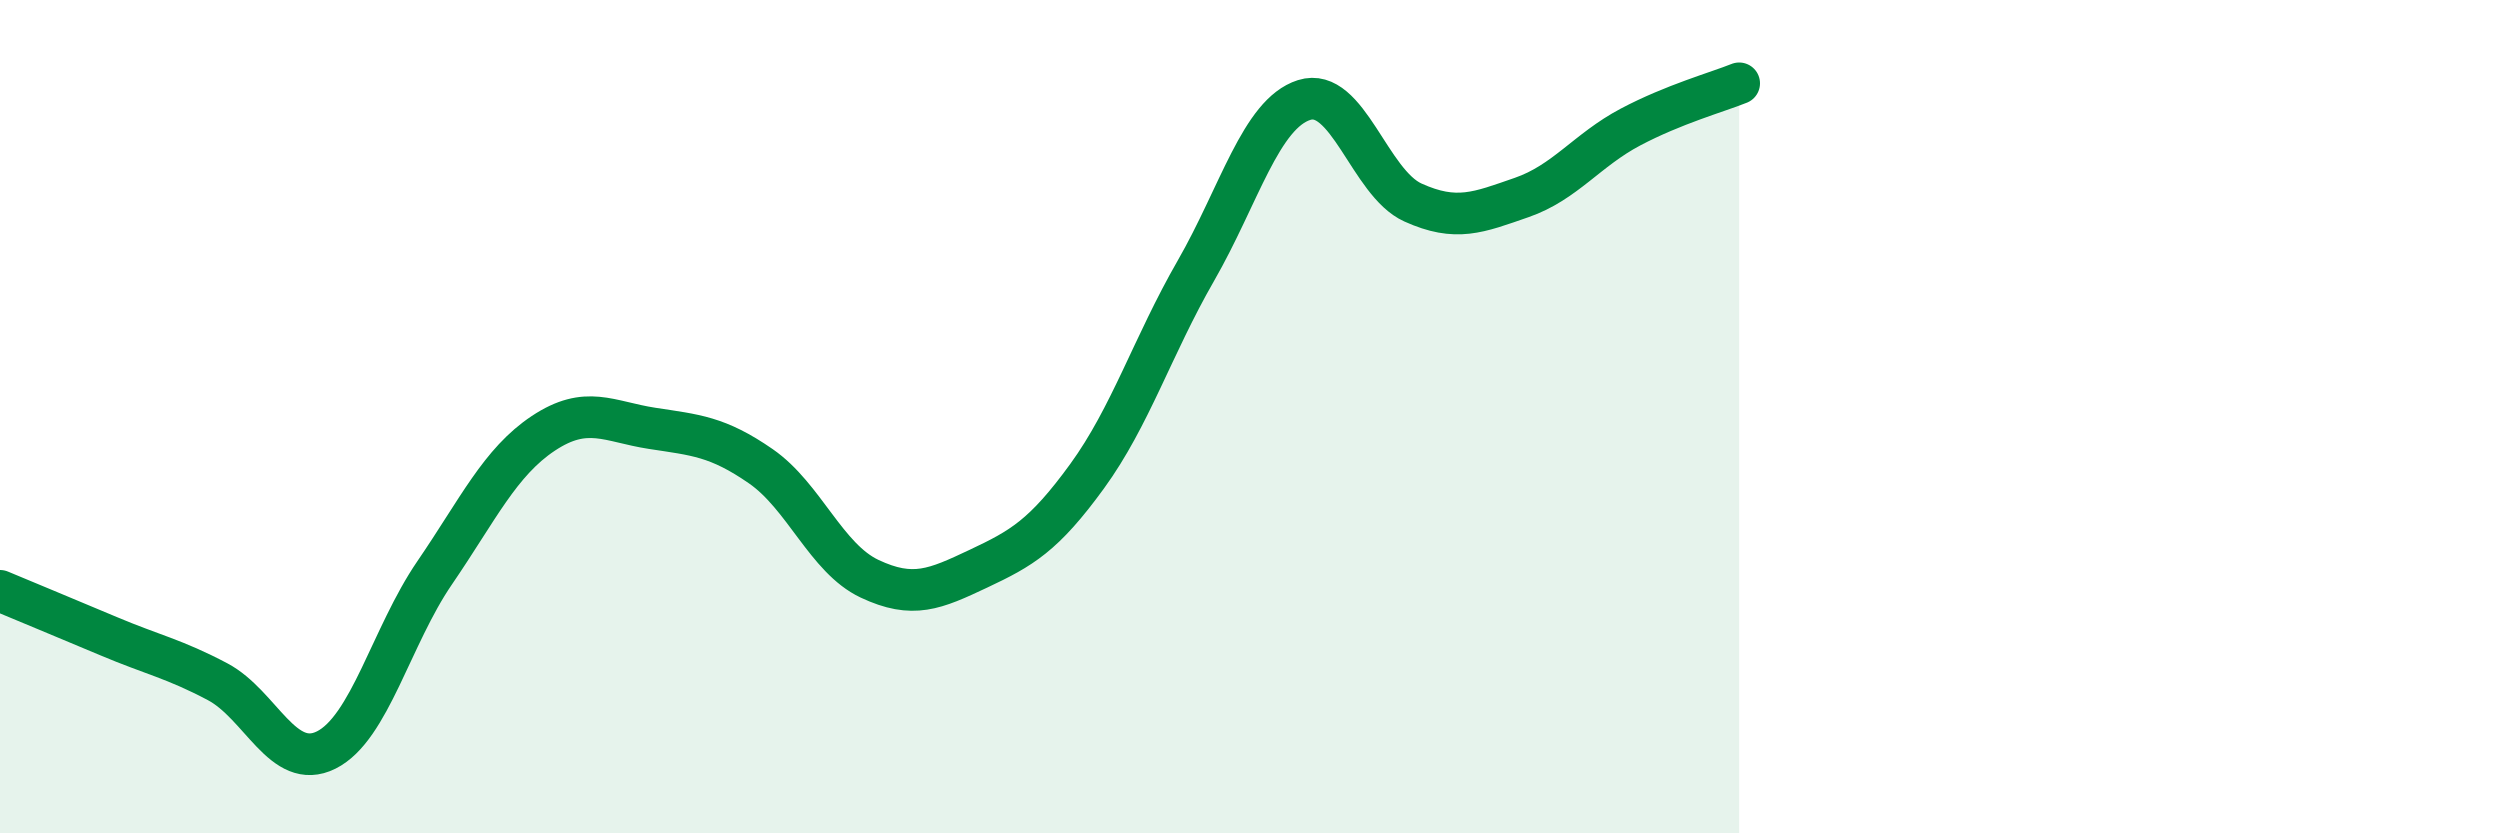
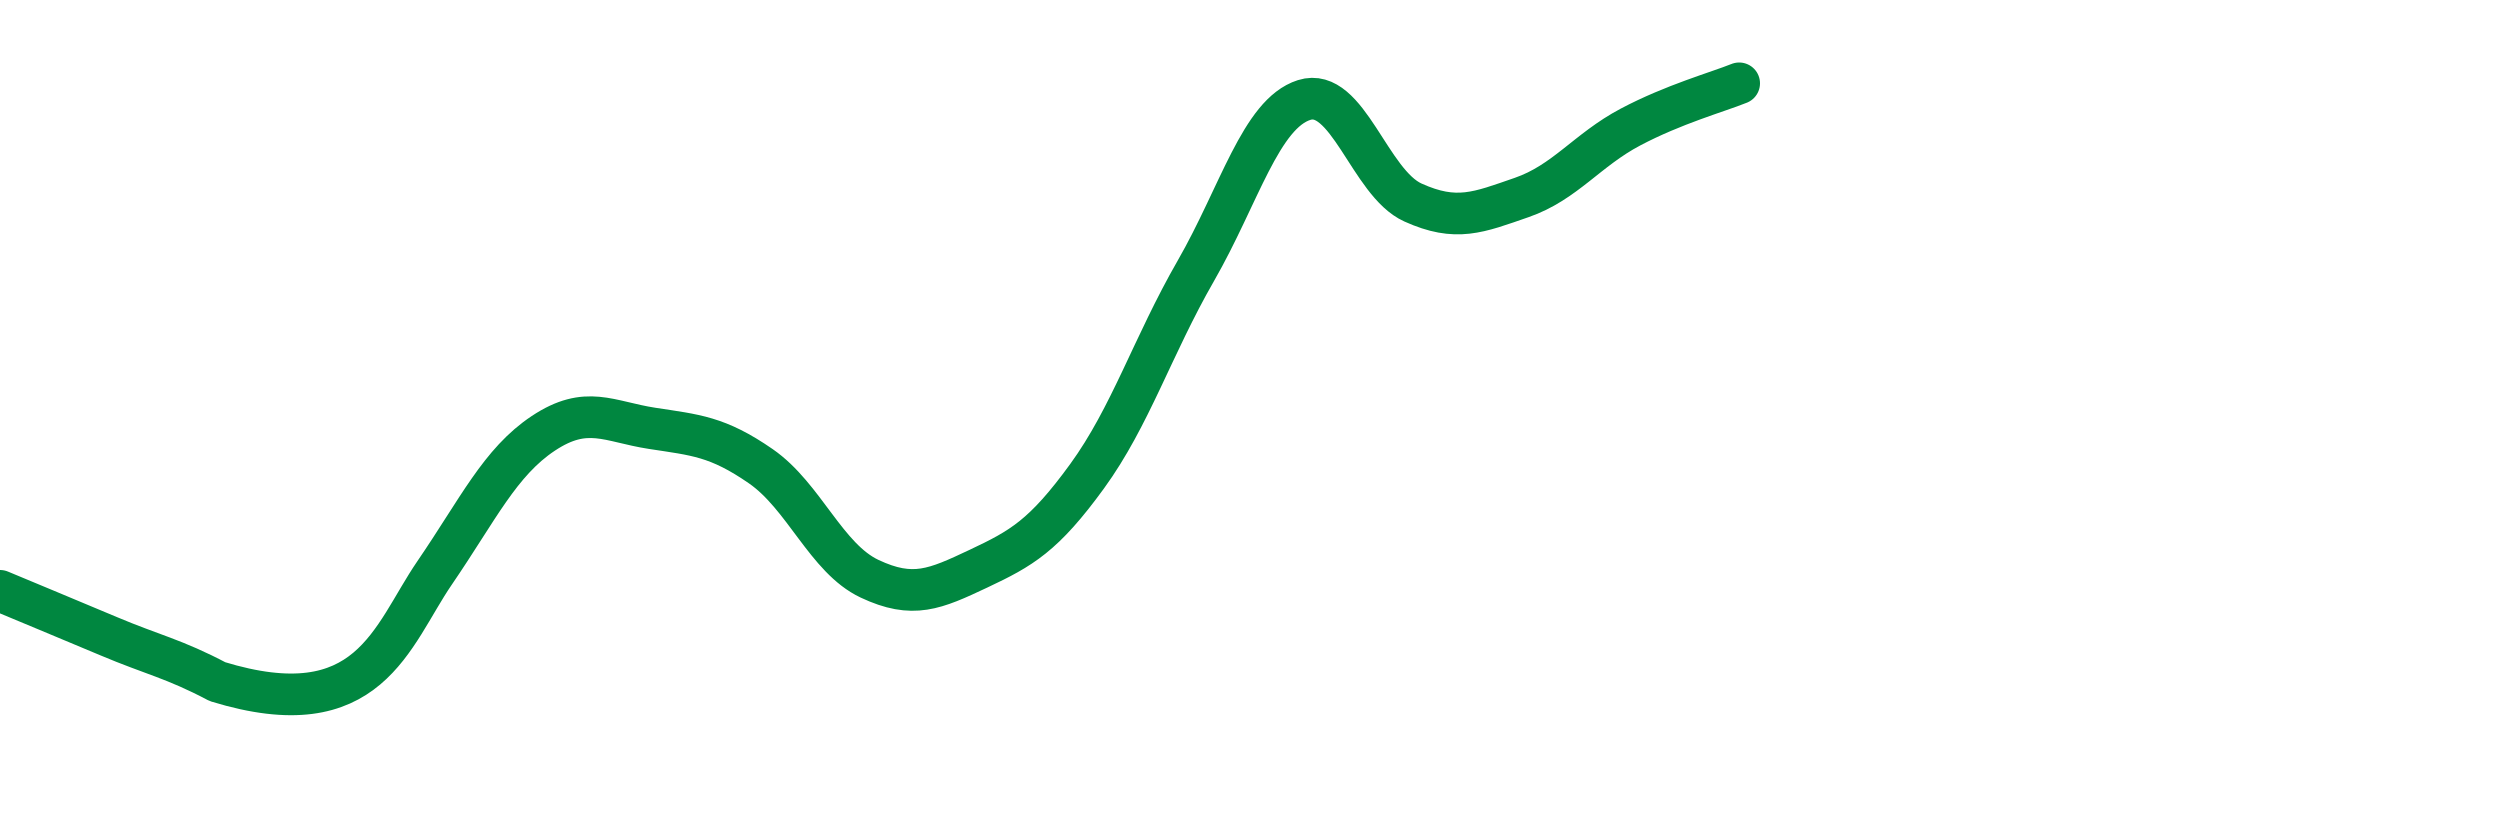
<svg xmlns="http://www.w3.org/2000/svg" width="60" height="20" viewBox="0 0 60 20">
-   <path d="M 0,14.18 C 0.52,14.4 1.57,14.83 2.61,15.27 C 3.65,15.71 4.18,15.81 5.22,16.36 C 6.26,16.91 6.79,18.52 7.83,18 C 8.87,17.48 9.39,15.27 10.43,13.75 C 11.47,12.23 12,11.09 13.04,10.4 C 14.08,9.71 14.61,10.12 15.65,10.28 C 16.69,10.44 17.22,10.47 18.26,11.19 C 19.3,11.91 19.83,13.4 20.87,13.89 C 21.91,14.38 22.44,14.14 23.48,13.65 C 24.52,13.16 25.05,12.86 26.09,11.43 C 27.13,10 27.66,8.31 28.7,6.5 C 29.74,4.69 30.26,2.73 31.3,2.4 C 32.34,2.07 32.87,4.39 33.91,4.86 C 34.95,5.33 35.48,5.1 36.52,4.74 C 37.56,4.38 38.09,3.6 39.13,3.05 C 40.17,2.5 41.22,2.21 41.74,2L41.74 20L0 20Z" fill="#008740" opacity="0.1" stroke-linecap="round" stroke-linejoin="round" />
-   <path d="M 0,14.18 C 0.52,14.4 1.57,14.83 2.61,15.27 C 3.65,15.71 4.18,15.81 5.22,16.36 C 6.26,16.91 6.79,18.52 7.83,18 C 8.87,17.48 9.39,15.27 10.43,13.75 C 11.47,12.23 12,11.09 13.04,10.4 C 14.08,9.71 14.61,10.12 15.65,10.28 C 16.69,10.44 17.22,10.47 18.26,11.19 C 19.3,11.91 19.83,13.4 20.87,13.89 C 21.91,14.38 22.44,14.14 23.48,13.65 C 24.52,13.16 25.05,12.86 26.09,11.43 C 27.13,10 27.66,8.31 28.7,6.5 C 29.74,4.69 30.26,2.73 31.3,2.4 C 32.34,2.07 32.87,4.39 33.91,4.86 C 34.95,5.33 35.48,5.1 36.52,4.74 C 37.56,4.38 38.09,3.6 39.13,3.05 C 40.17,2.5 41.22,2.21 41.74,2" stroke="#008740" stroke-width="1" fill="none" stroke-linecap="round" stroke-linejoin="round" />
+   <path d="M 0,14.18 C 0.52,14.4 1.57,14.83 2.61,15.27 C 3.65,15.71 4.18,15.81 5.22,16.36 C 8.87,17.48 9.39,15.27 10.43,13.75 C 11.47,12.23 12,11.09 13.04,10.4 C 14.08,9.71 14.61,10.12 15.65,10.28 C 16.69,10.44 17.22,10.47 18.26,11.19 C 19.3,11.91 19.83,13.4 20.87,13.89 C 21.91,14.38 22.44,14.14 23.48,13.65 C 24.52,13.16 25.05,12.86 26.09,11.43 C 27.13,10 27.66,8.31 28.7,6.5 C 29.74,4.69 30.26,2.73 31.3,2.4 C 32.34,2.07 32.87,4.39 33.91,4.86 C 34.95,5.33 35.48,5.1 36.52,4.74 C 37.56,4.38 38.09,3.6 39.13,3.05 C 40.17,2.5 41.22,2.21 41.74,2" stroke="#008740" stroke-width="1" fill="none" stroke-linecap="round" stroke-linejoin="round" />
</svg>